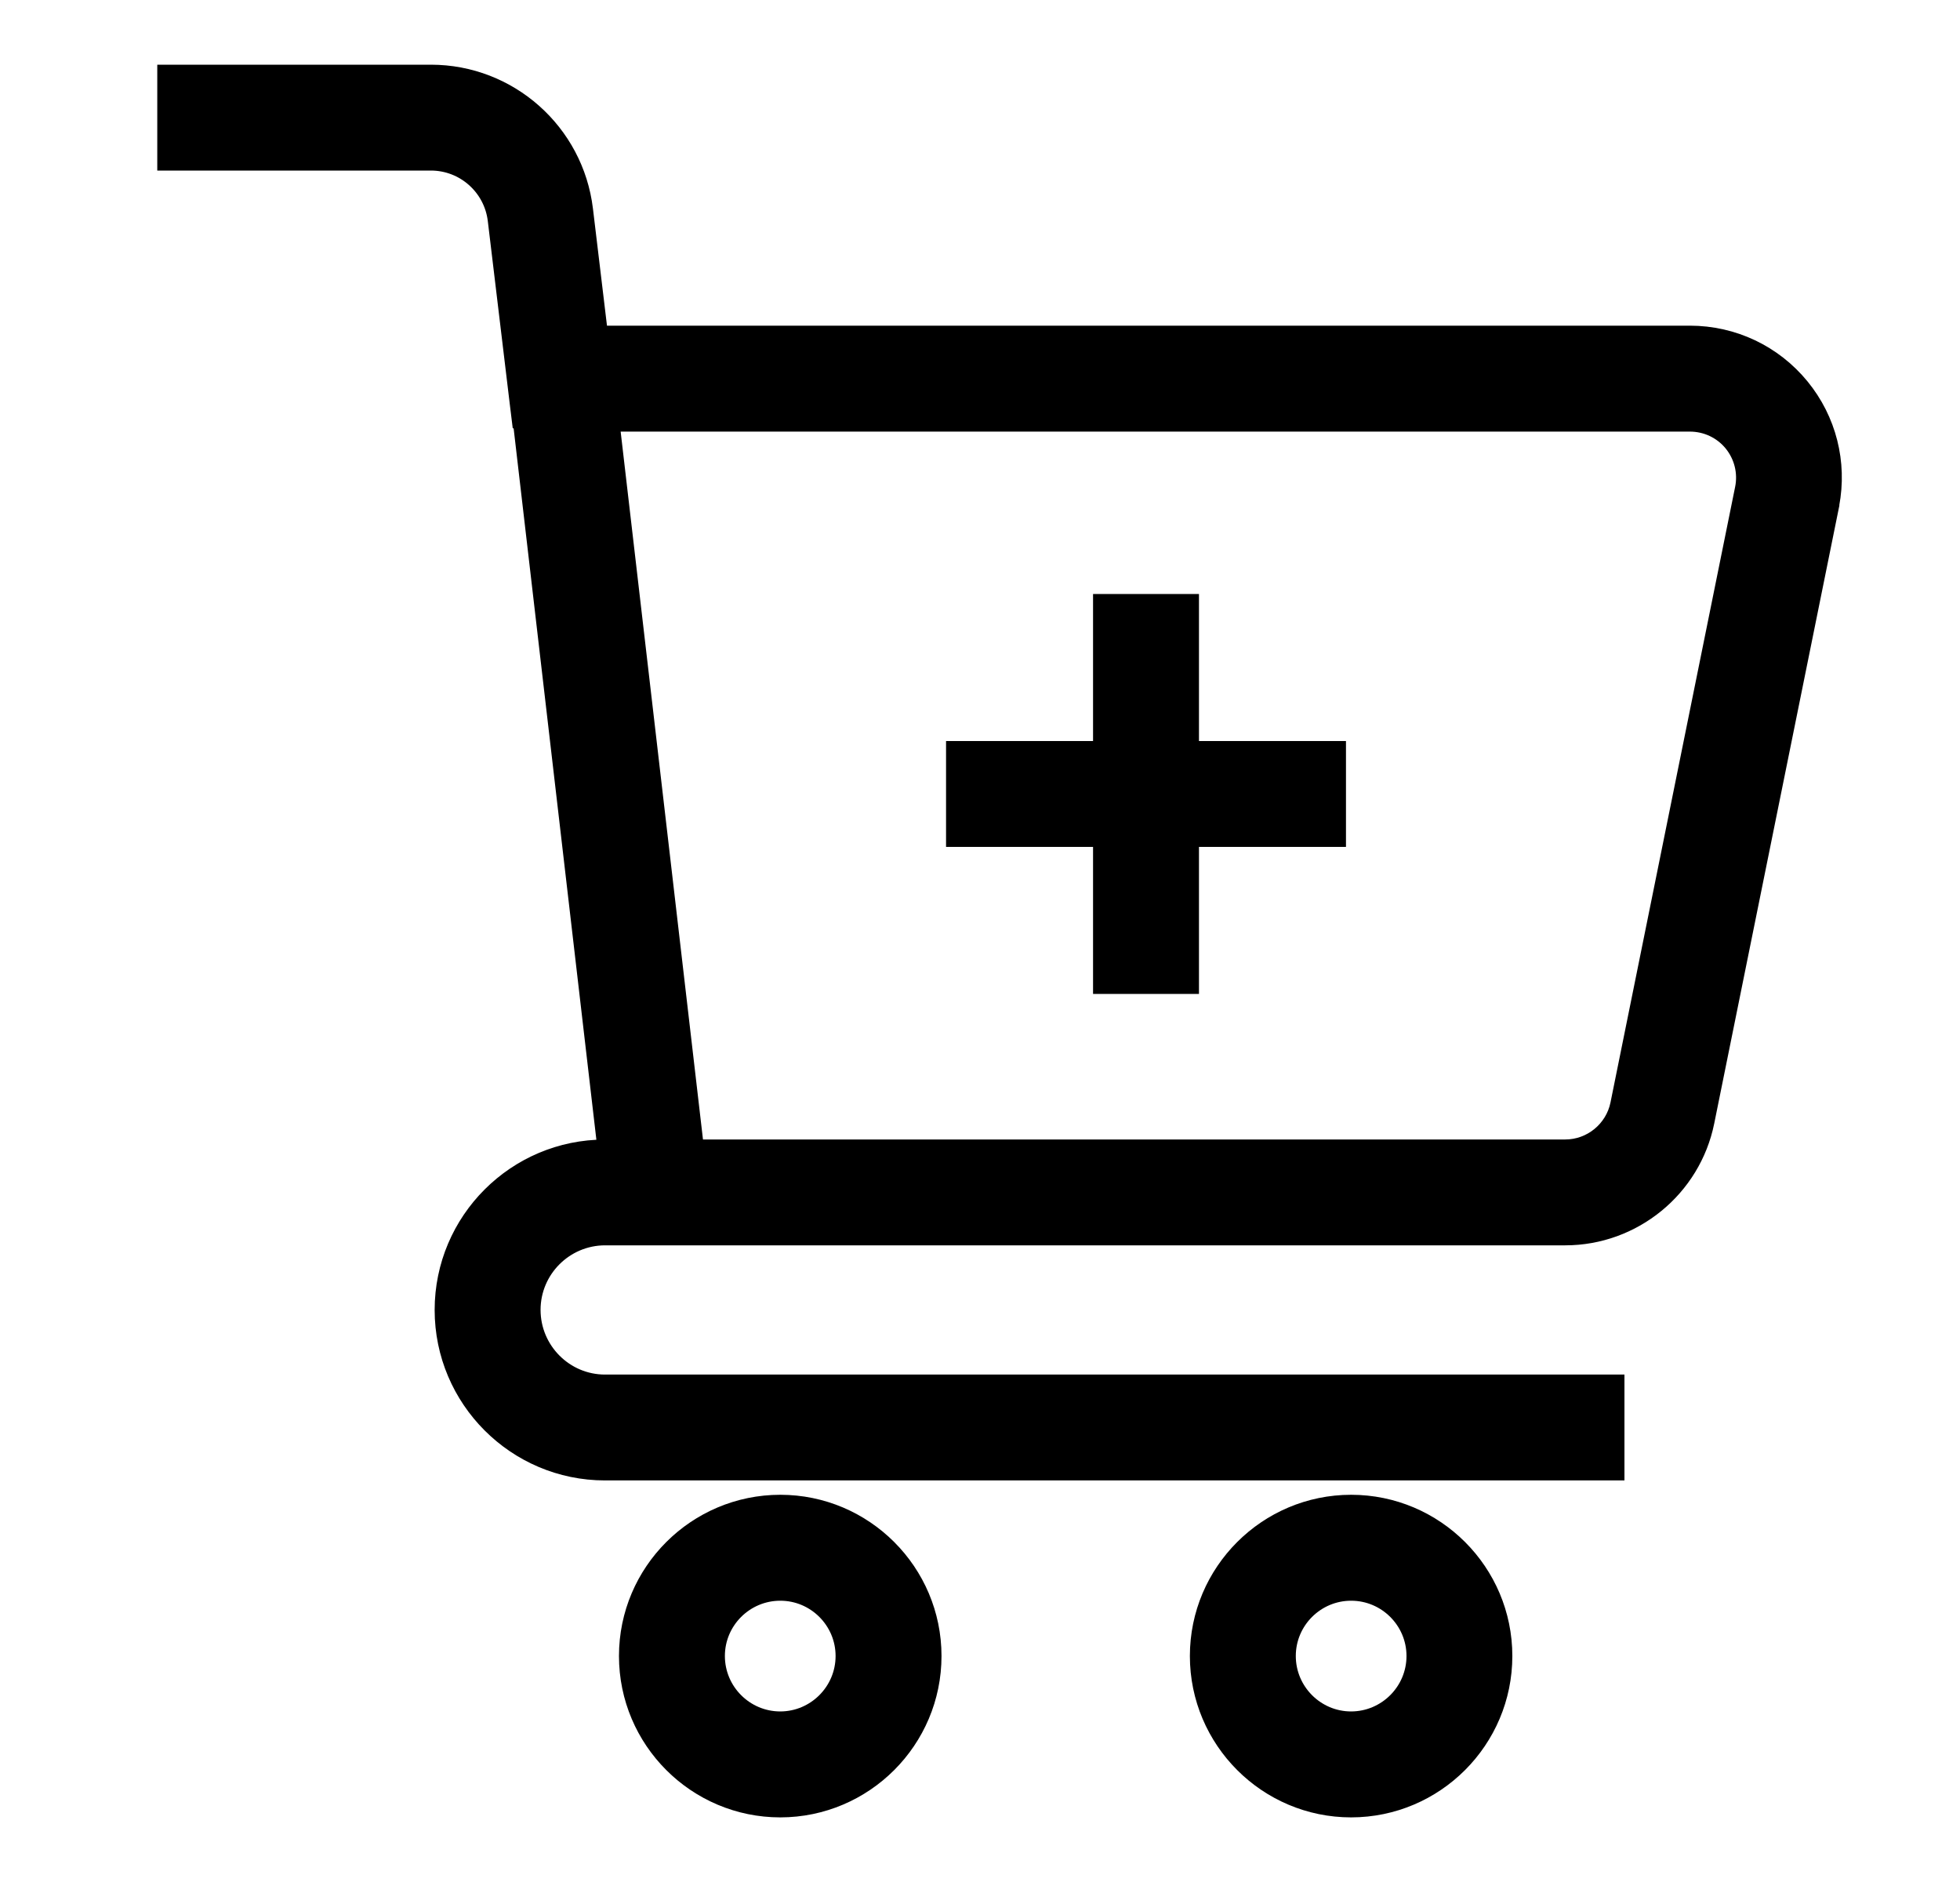
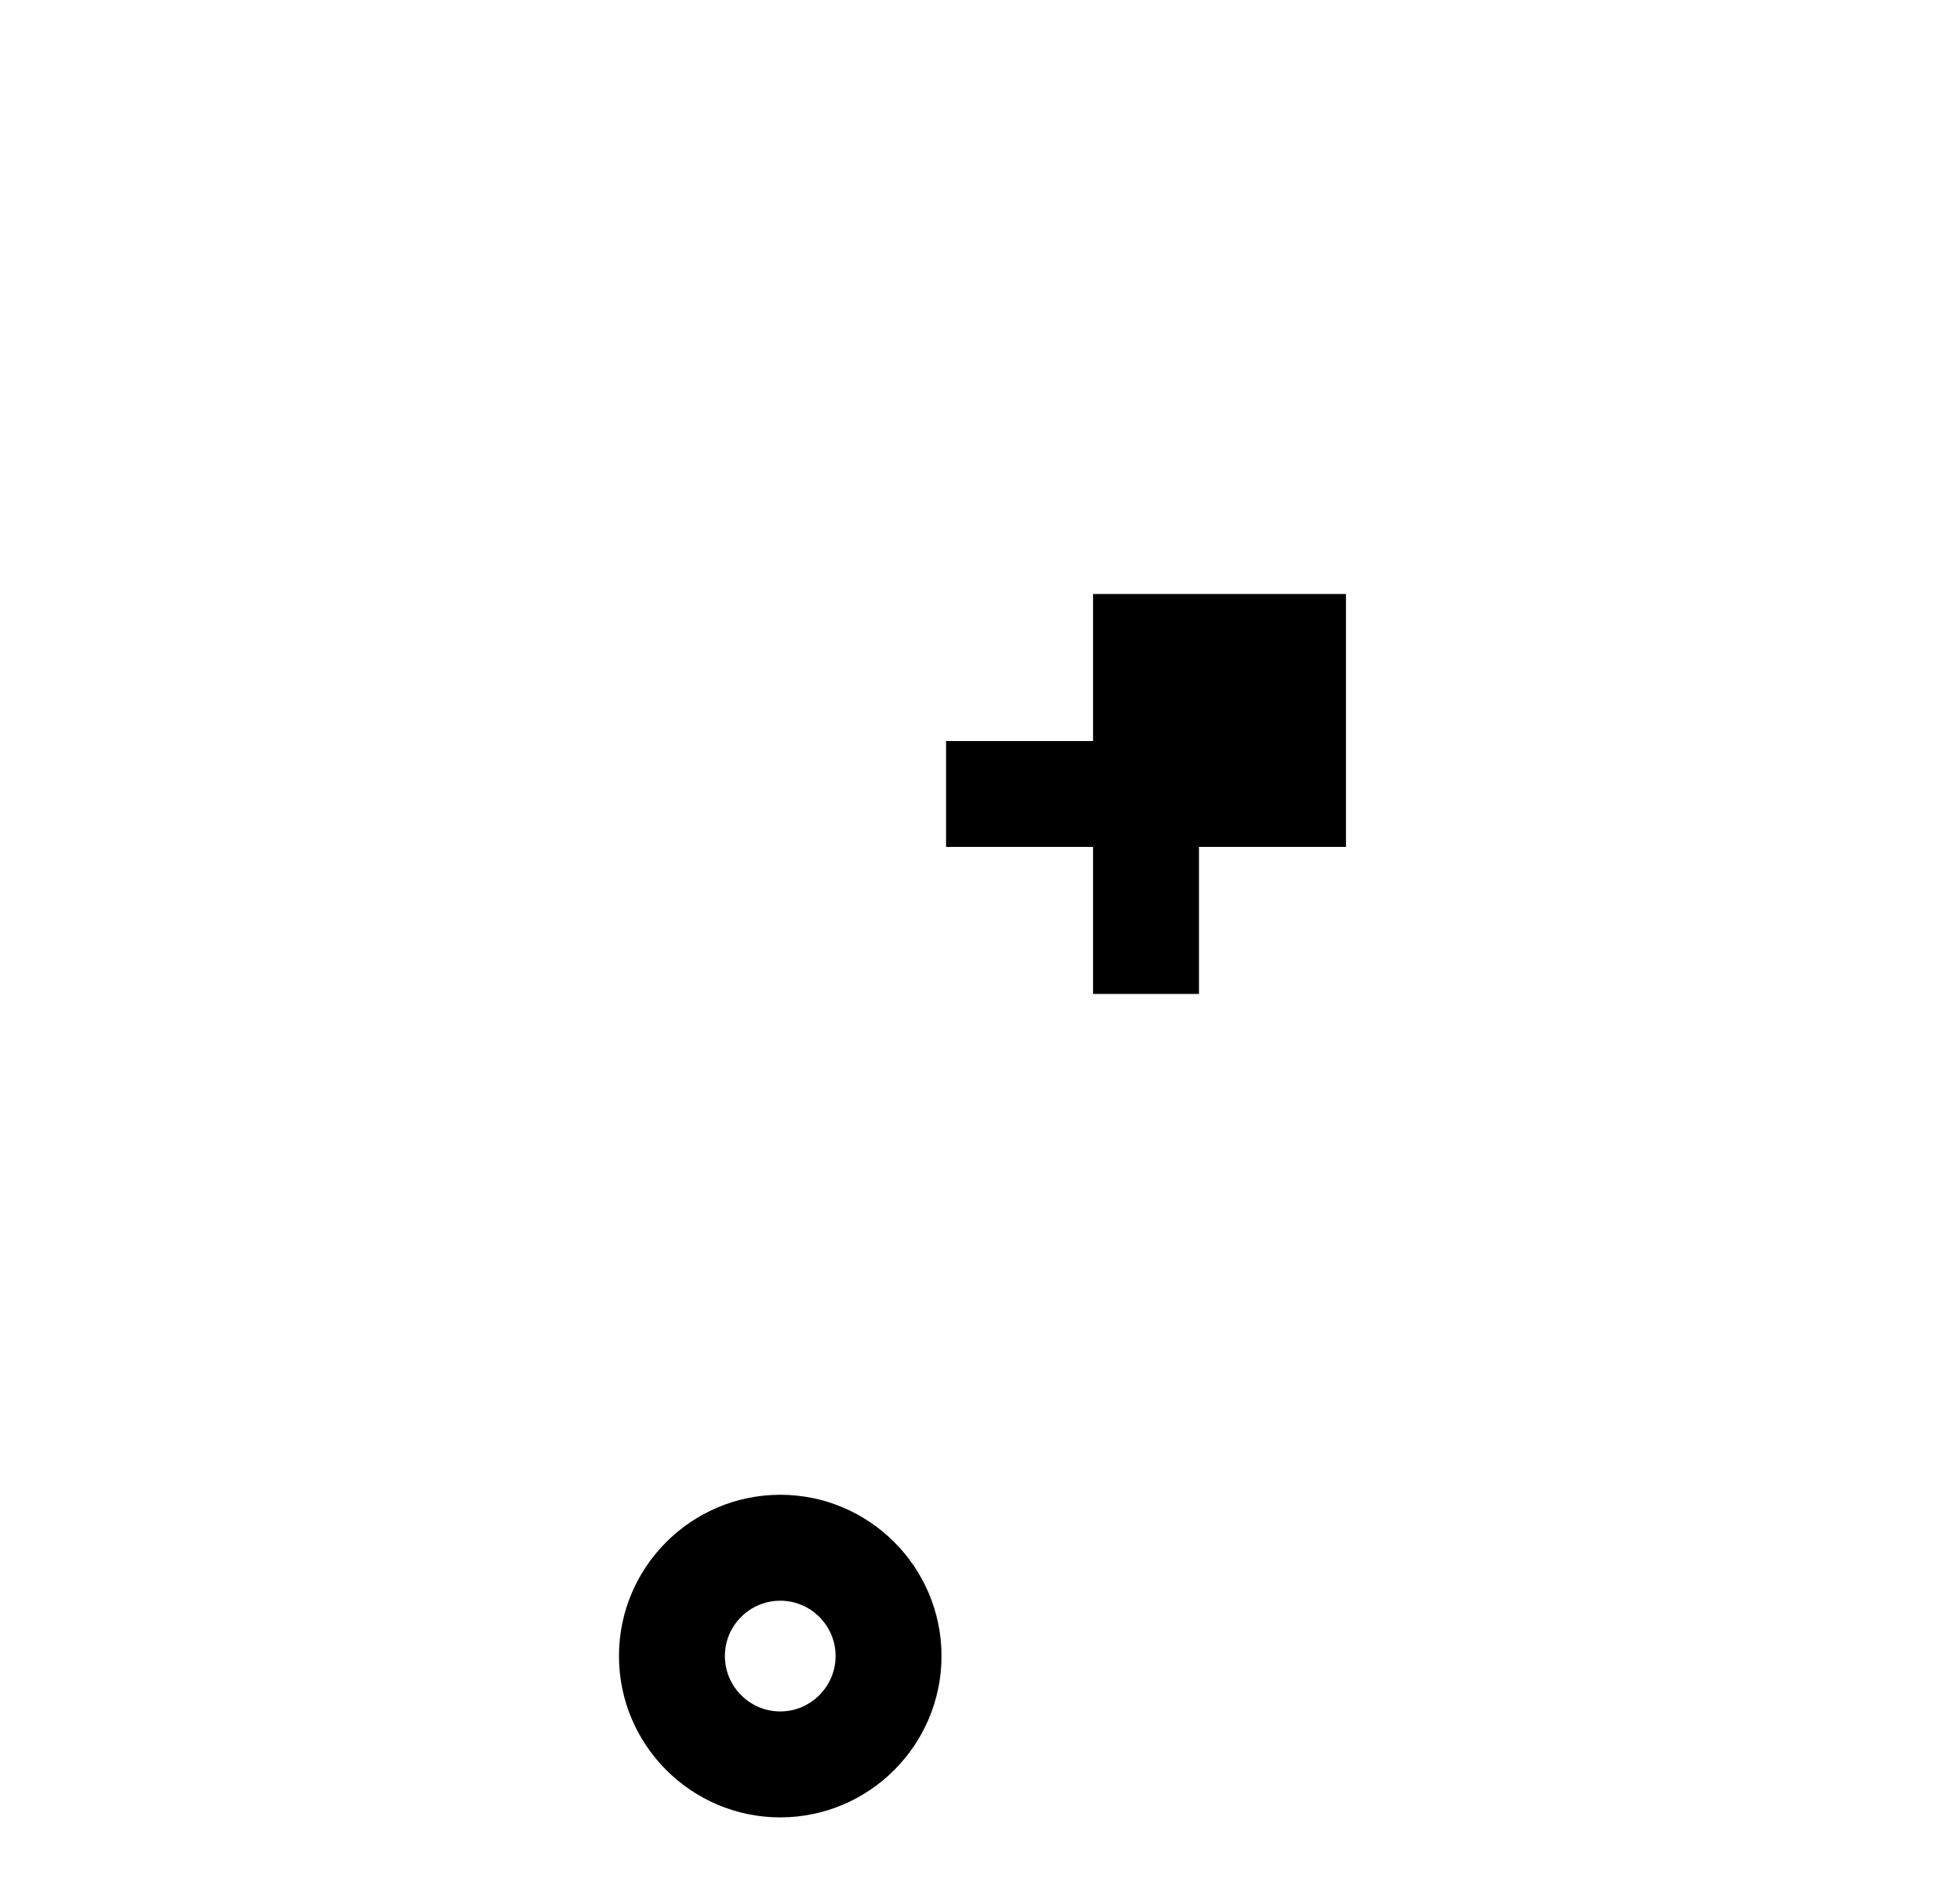
<svg xmlns="http://www.w3.org/2000/svg" width="25" height="24" viewBox="0 0 25 24" fill="none">
-   <path d="M5.496 0.975C6.473 0.975 7.297 1.707 7.414 2.677L7.609 4.303H21.554C22.093 4.303 22.598 4.542 22.939 4.959C23.276 5.371 23.41 5.904 23.311 6.426V6.433L23.308 6.447L21.718 14.298C21.55 15.129 20.813 15.731 19.965 15.731H7.717C7.181 15.732 6.745 16.168 6.745 16.704C6.745 17.241 7.181 17.679 7.717 17.679H20.57V18.729H7.717C6.602 18.729 5.694 17.821 5.694 16.705C5.694 15.589 6.602 14.682 7.717 14.682H7.775L6.682 5.287L6.67 5.289L6.652 5.142L6.371 2.802C6.318 2.359 5.942 2.025 5.496 2.025H2.156V0.975H5.496ZM8.833 14.681H19.965C20.315 14.681 20.619 14.432 20.689 14.089L22.279 6.238C22.323 6.02 22.267 5.796 22.127 5.624C21.986 5.452 21.777 5.354 21.554 5.354H7.748L8.833 14.681Z" fill="#444343" stroke="#444343" style="fill:#444343;fill:color(display-p3 0.267 0.263 0.263);fill-opacity:1;stroke:#444343;stroke:color(display-p3 0.267 0.263 0.263);stroke-opacity:1;" stroke-width="0.3" />
  <path d="M9.953 19.212C11.003 19.212 11.859 20.067 11.859 21.118C11.859 22.17 11.004 23.025 9.953 23.026C8.901 23.026 8.045 22.17 8.045 21.118C8.045 20.067 8.901 19.212 9.953 19.212ZM9.953 20.263C9.48 20.263 9.096 20.647 9.096 21.118C9.096 21.59 9.48 21.975 9.953 21.975C10.424 21.974 10.808 21.59 10.808 21.118C10.808 20.647 10.424 20.263 9.953 20.263Z" fill="#444343" stroke="#444343" style="fill:#444343;fill:color(display-p3 0.267 0.263 0.263);fill-opacity:1;stroke:#444343;stroke:color(display-p3 0.267 0.263 0.263);stroke-opacity:1;" stroke-width="0.3" />
-   <path d="M17.234 19.212C18.285 19.212 19.14 20.067 19.14 21.118C19.14 22.17 18.285 23.025 17.234 23.026C16.183 23.026 15.327 22.17 15.327 21.118C15.327 20.067 16.183 19.212 17.234 19.212ZM17.234 20.263C16.762 20.263 16.378 20.647 16.378 21.118C16.378 21.59 16.762 21.975 17.234 21.975C17.706 21.974 18.09 21.59 18.09 21.118C18.09 20.647 17.706 20.263 17.234 20.263Z" fill="#444343" stroke="#444343" style="fill:#444343;fill:color(display-p3 0.267 0.263 0.263);fill-opacity:1;stroke:#444343;stroke:color(display-p3 0.267 0.263 0.263);stroke-opacity:1;" stroke-width="0.3" />
-   <path d="M15.143 7.725V9.6H17.018V10.65H15.143V12.525H14.092V10.65H12.217V9.6H14.092V7.725H15.143Z" fill="#444343" stroke="#444343" style="fill:#444343;fill:color(display-p3 0.267 0.263 0.263);fill-opacity:1;stroke:#444343;stroke:color(display-p3 0.267 0.263 0.263);stroke-opacity:1;" stroke-width="0.3" />
+   <path d="M15.143 7.725H17.018V10.65H15.143V12.525H14.092V10.65H12.217V9.6H14.092V7.725H15.143Z" fill="#444343" stroke="#444343" style="fill:#444343;fill:color(display-p3 0.267 0.263 0.263);fill-opacity:1;stroke:#444343;stroke:color(display-p3 0.267 0.263 0.263);stroke-opacity:1;" stroke-width="0.3" />
</svg>